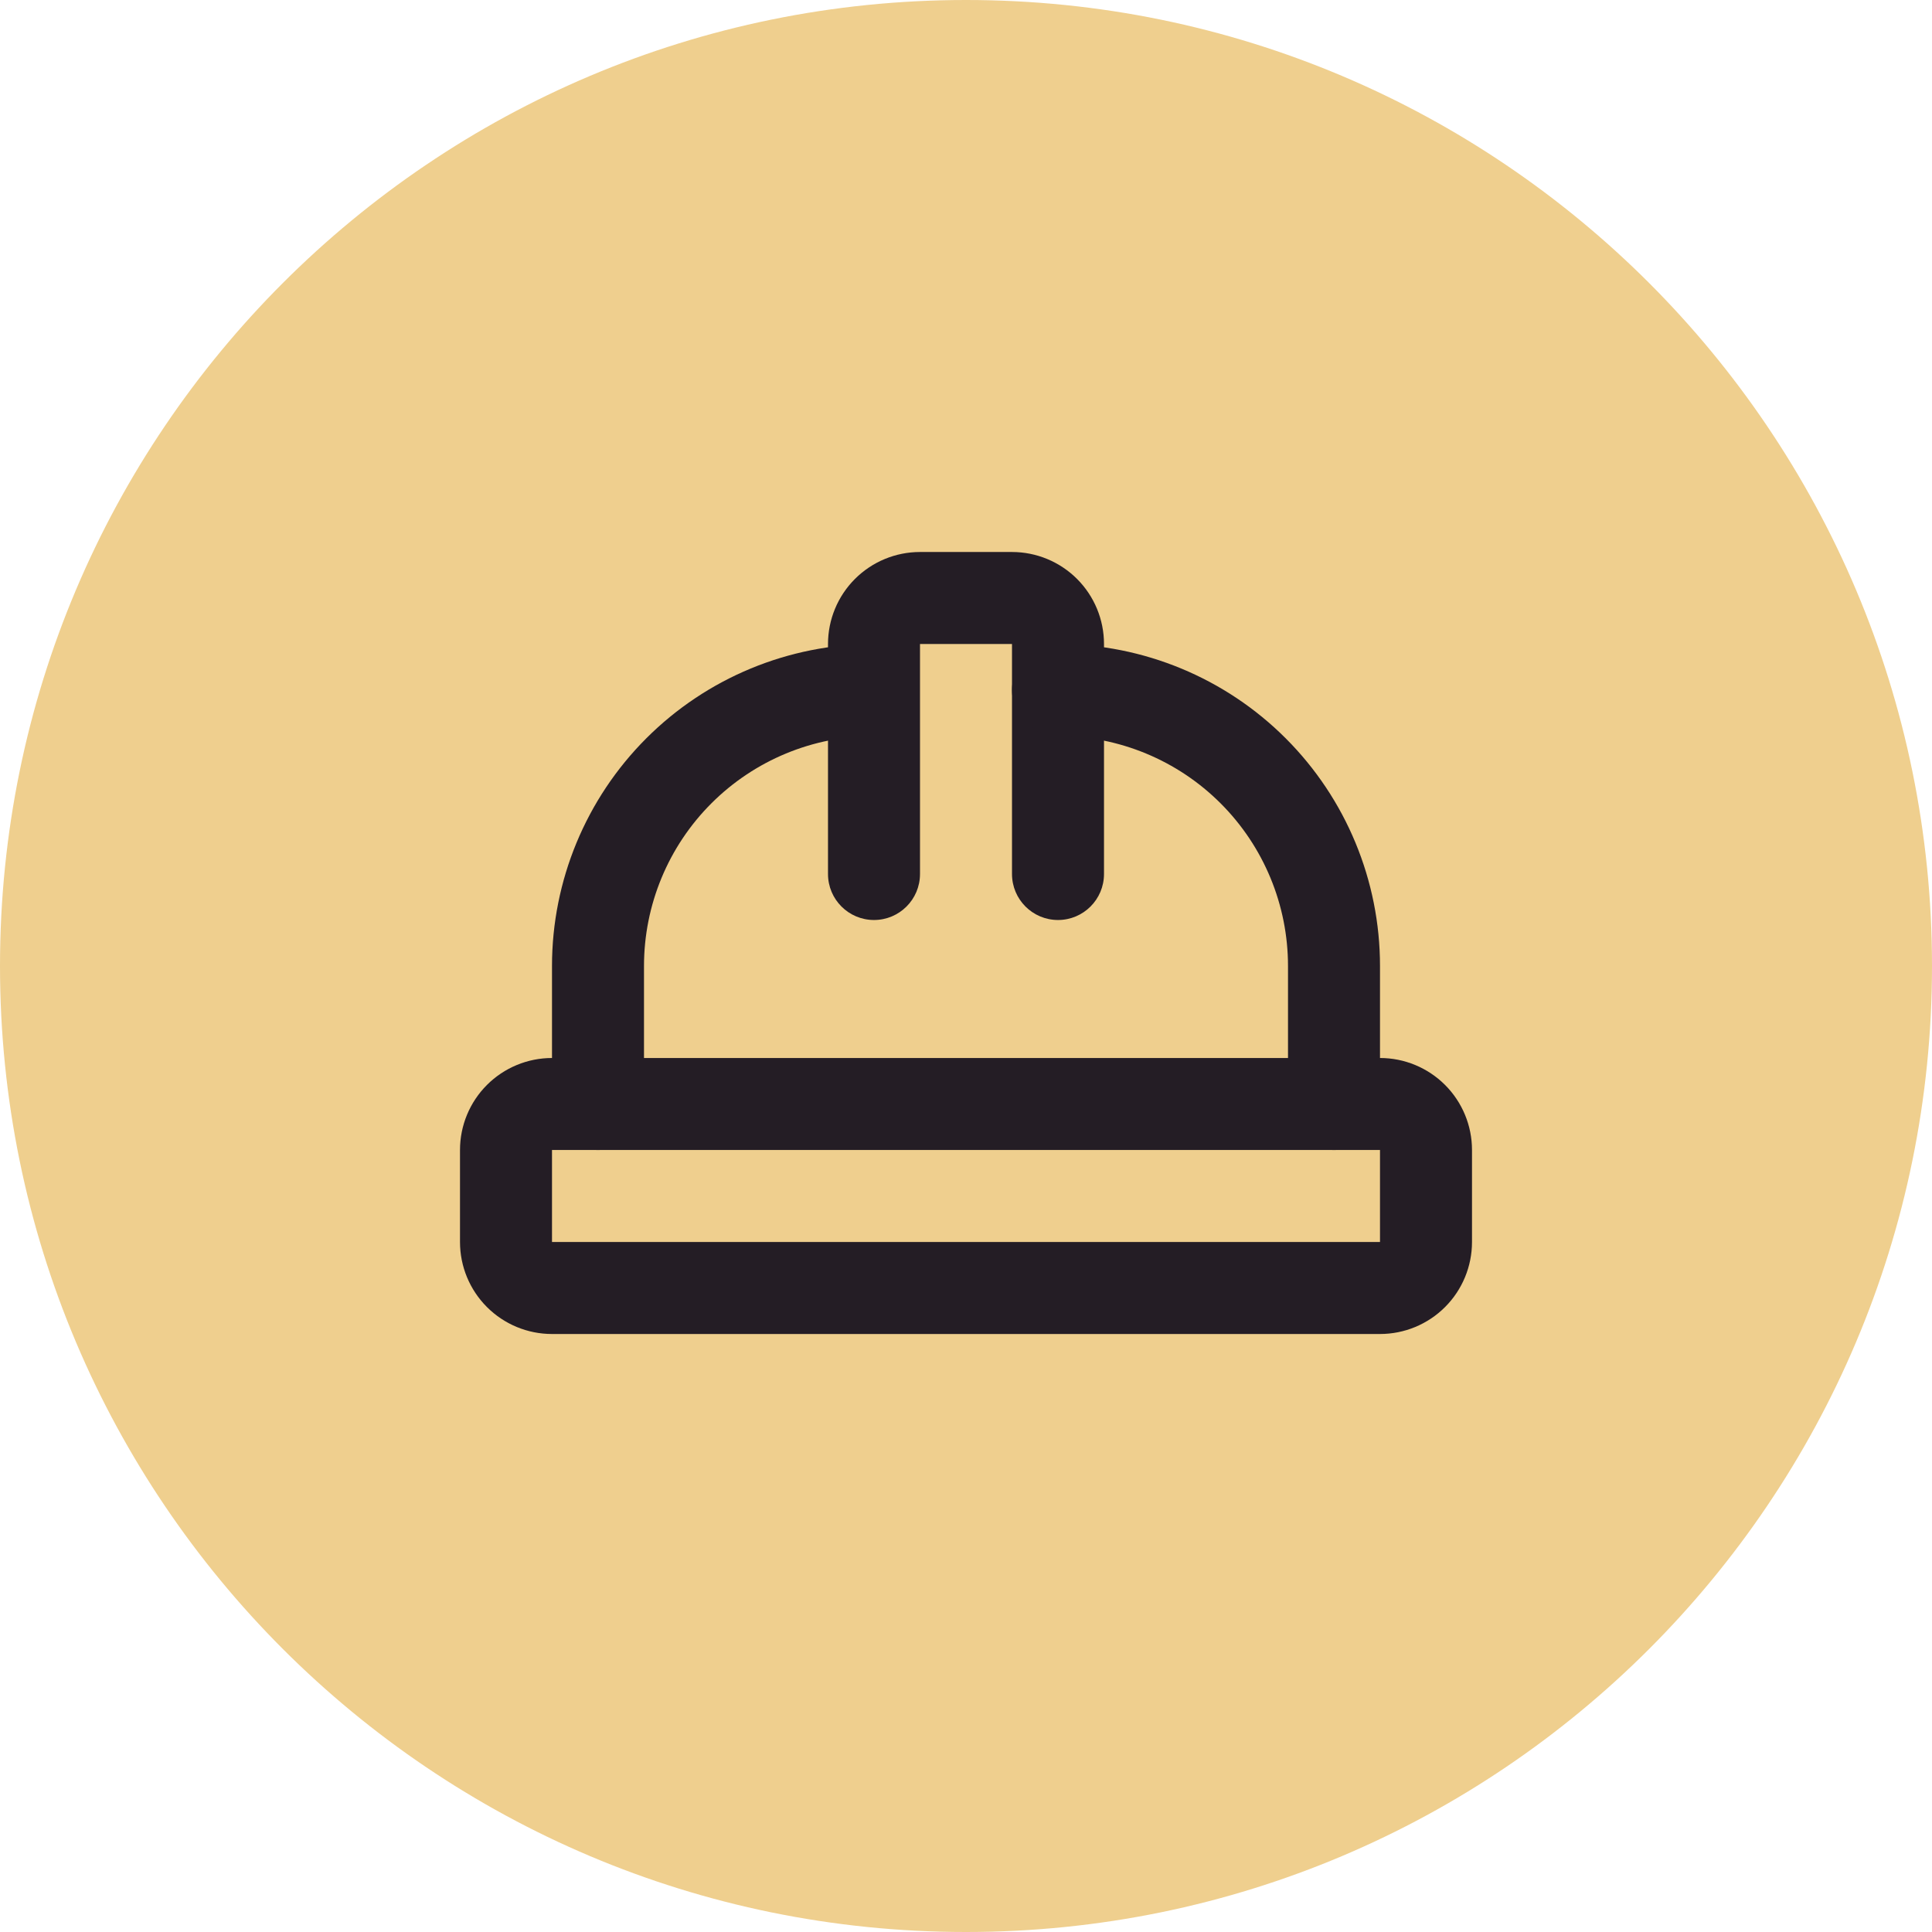
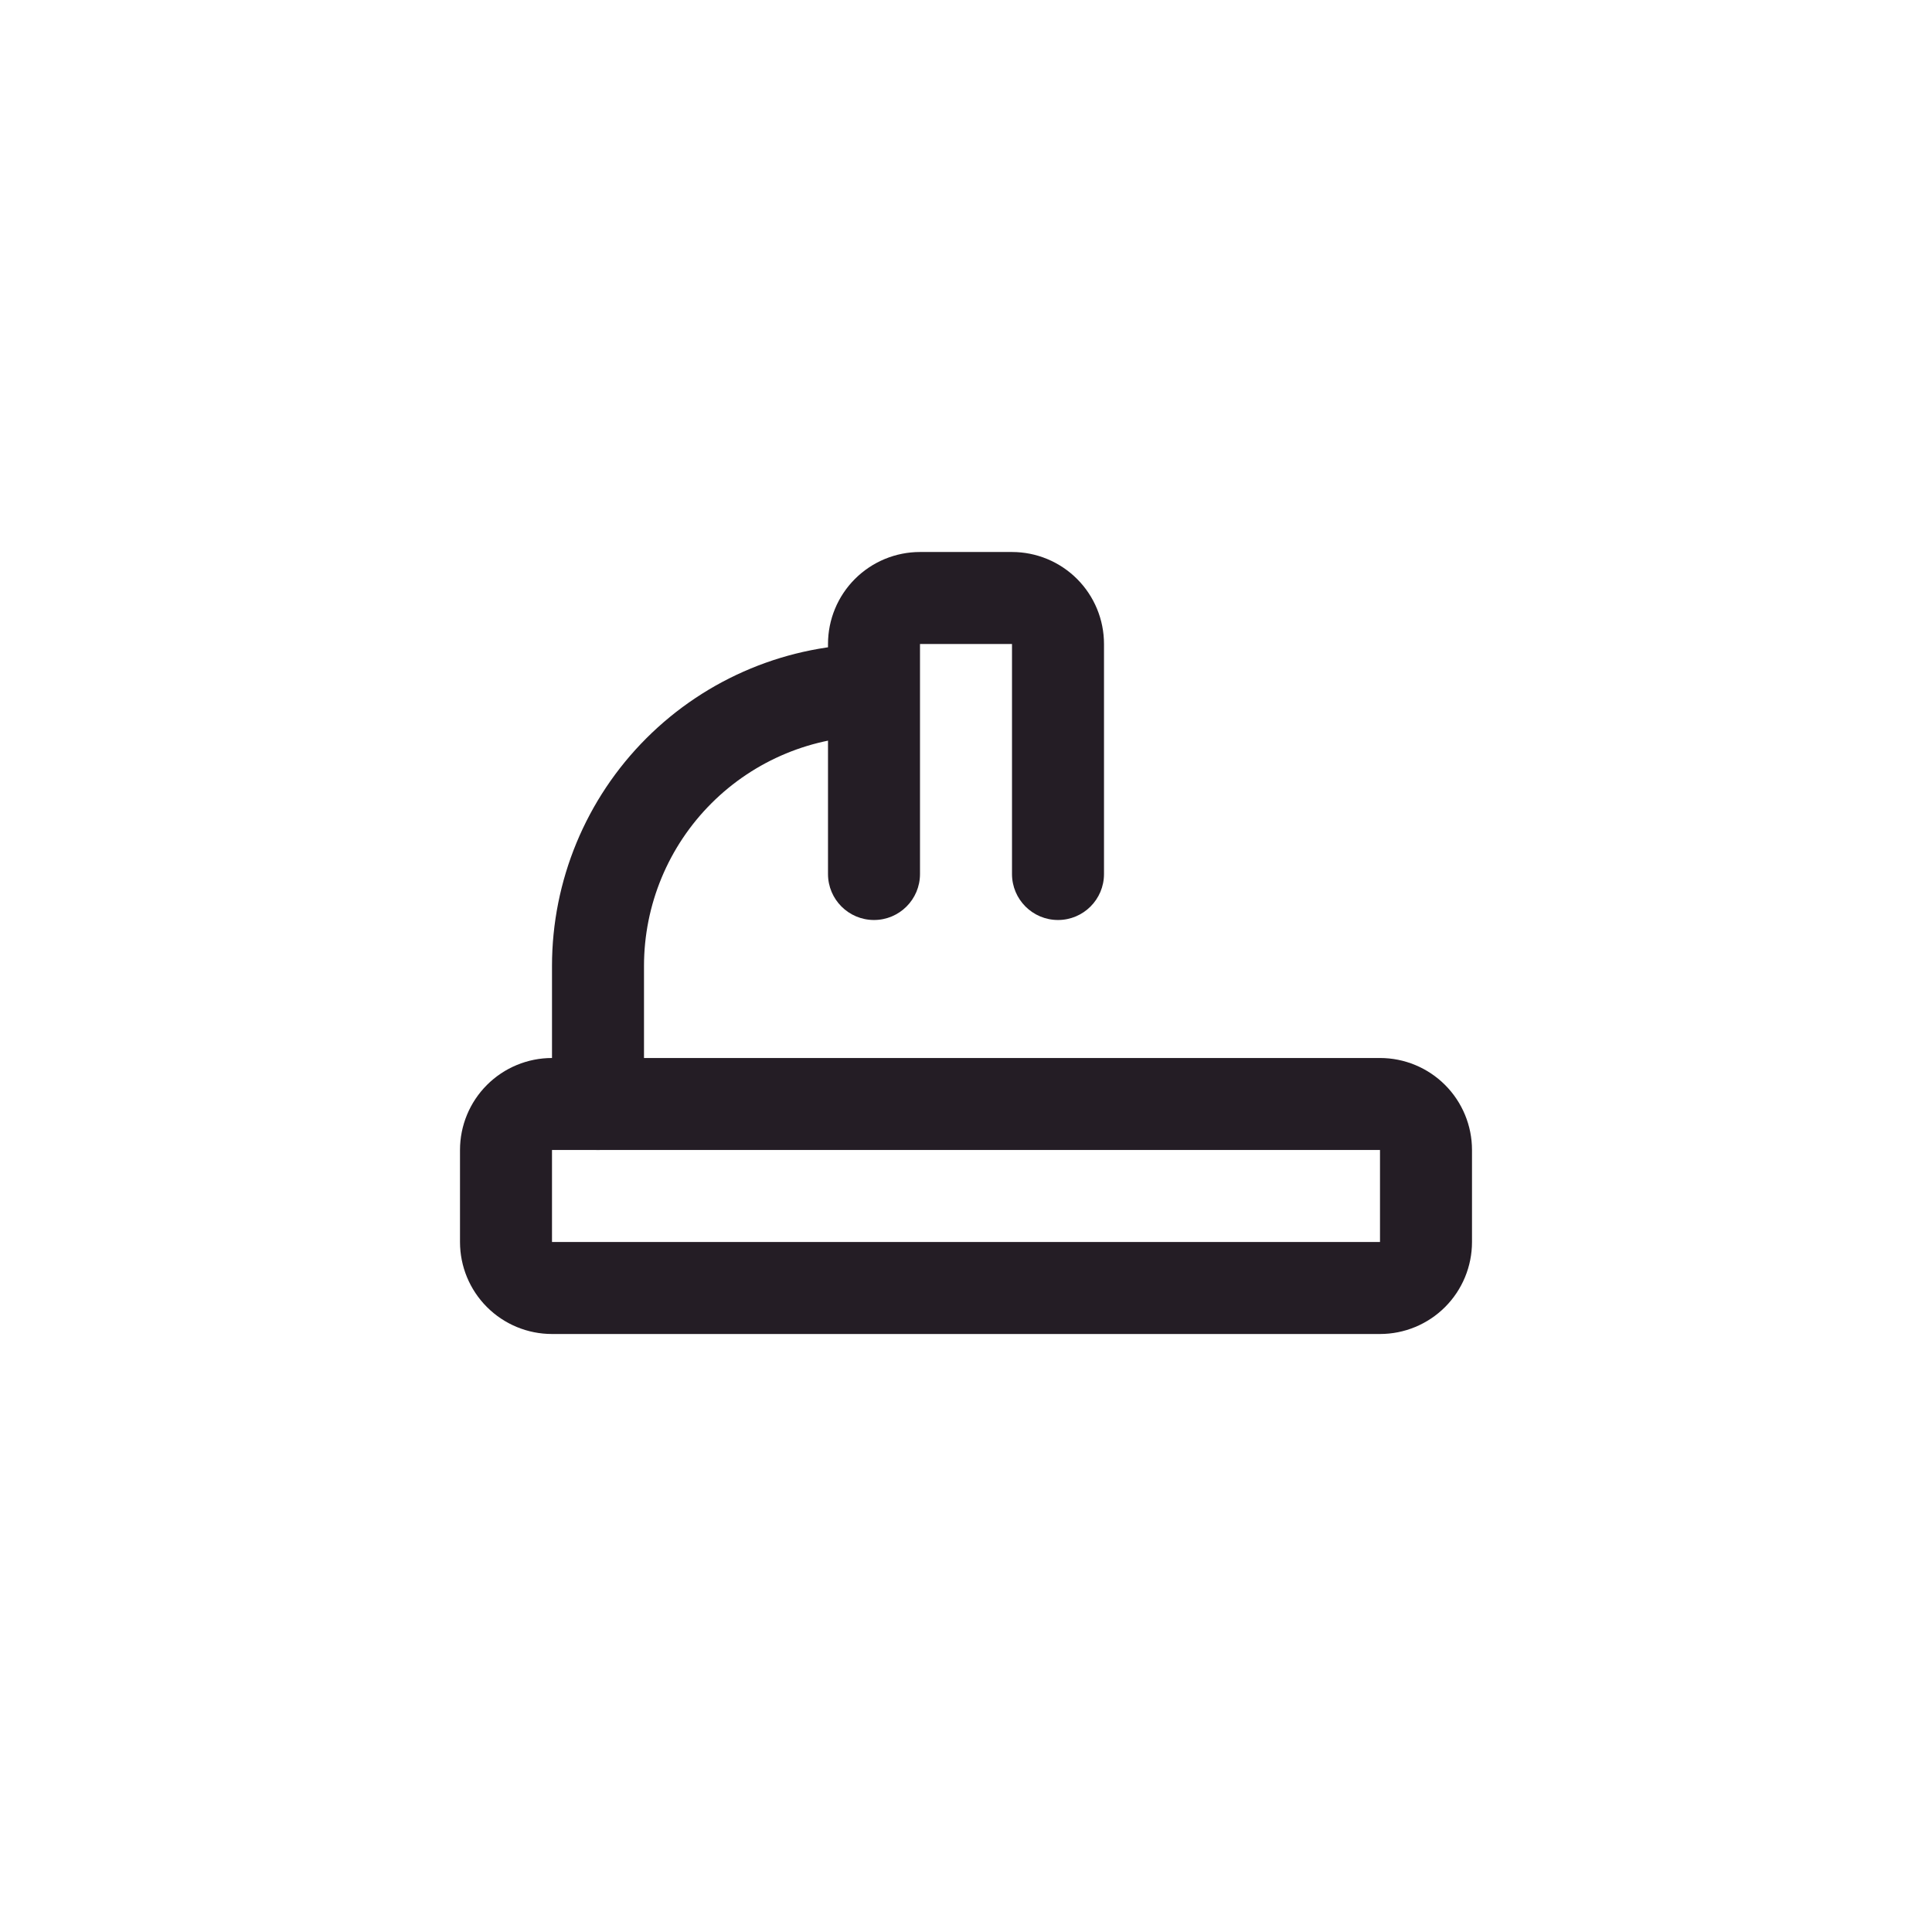
<svg xmlns="http://www.w3.org/2000/svg" width="168" height="168" viewBox="0 0 168 168" fill="none">
-   <path d="M0 84C0 37.608 37.608 0 84 0C130.392 0 168 37.608 168 84C168 130.392 130.392 168 84 168C37.608 168 0 130.392 0 84Z" fill="#EFCF8E" />
  <path fill-rule="evenodd" clip-rule="evenodd" d="M42.343 94.343C43.843 92.843 45.878 92 48 92H120C122.122 92 124.157 92.843 125.657 94.343C127.157 95.843 128 97.878 128 100V108C128 110.122 127.157 112.157 125.657 113.657C124.157 115.157 122.122 116 120 116H48C45.878 116 43.843 115.157 42.343 113.657C40.843 112.157 40 110.122 40 108V100C40 97.878 40.843 95.843 42.343 94.343ZM120 100L48 100V108L120 108V100Z" fill="#241D25" />
  <path fill-rule="evenodd" clip-rule="evenodd" d="M74.343 50.343C75.843 48.843 77.878 48 80 48H88C90.122 48 92.157 48.843 93.657 50.343C95.157 51.843 96 53.878 96 56V76C96 78.209 94.209 80 92 80C89.791 80 88 78.209 88 76V56L80 56L80 76C80 78.209 78.209 80 76 80C73.791 80 72 78.209 72 76V56C72 53.878 72.843 51.843 74.343 50.343Z" fill="#241D25" />
  <path fill-rule="evenodd" clip-rule="evenodd" d="M76 64C70.696 64 65.609 66.107 61.858 69.858C58.107 73.609 56 78.696 56 84V96C56 98.209 54.209 100 52 100C49.791 100 48 98.209 48 96V84C48 76.574 50.95 69.452 56.201 64.201C61.452 58.95 68.574 56 76 56V64Z" fill="#241D25" />
-   <path fill-rule="evenodd" clip-rule="evenodd" d="M88 60C88 57.791 89.791 56 92 56C99.426 56 106.548 58.95 111.799 64.201C117.05 69.452 120 76.574 120 84V96C120 98.209 118.209 100 116 100C113.791 100 112 98.209 112 96V84C112 78.696 109.893 73.609 106.142 69.858C102.391 66.107 97.304 64 92 64C89.791 64 88 62.209 88 60Z" fill="#241D25" />
</svg>